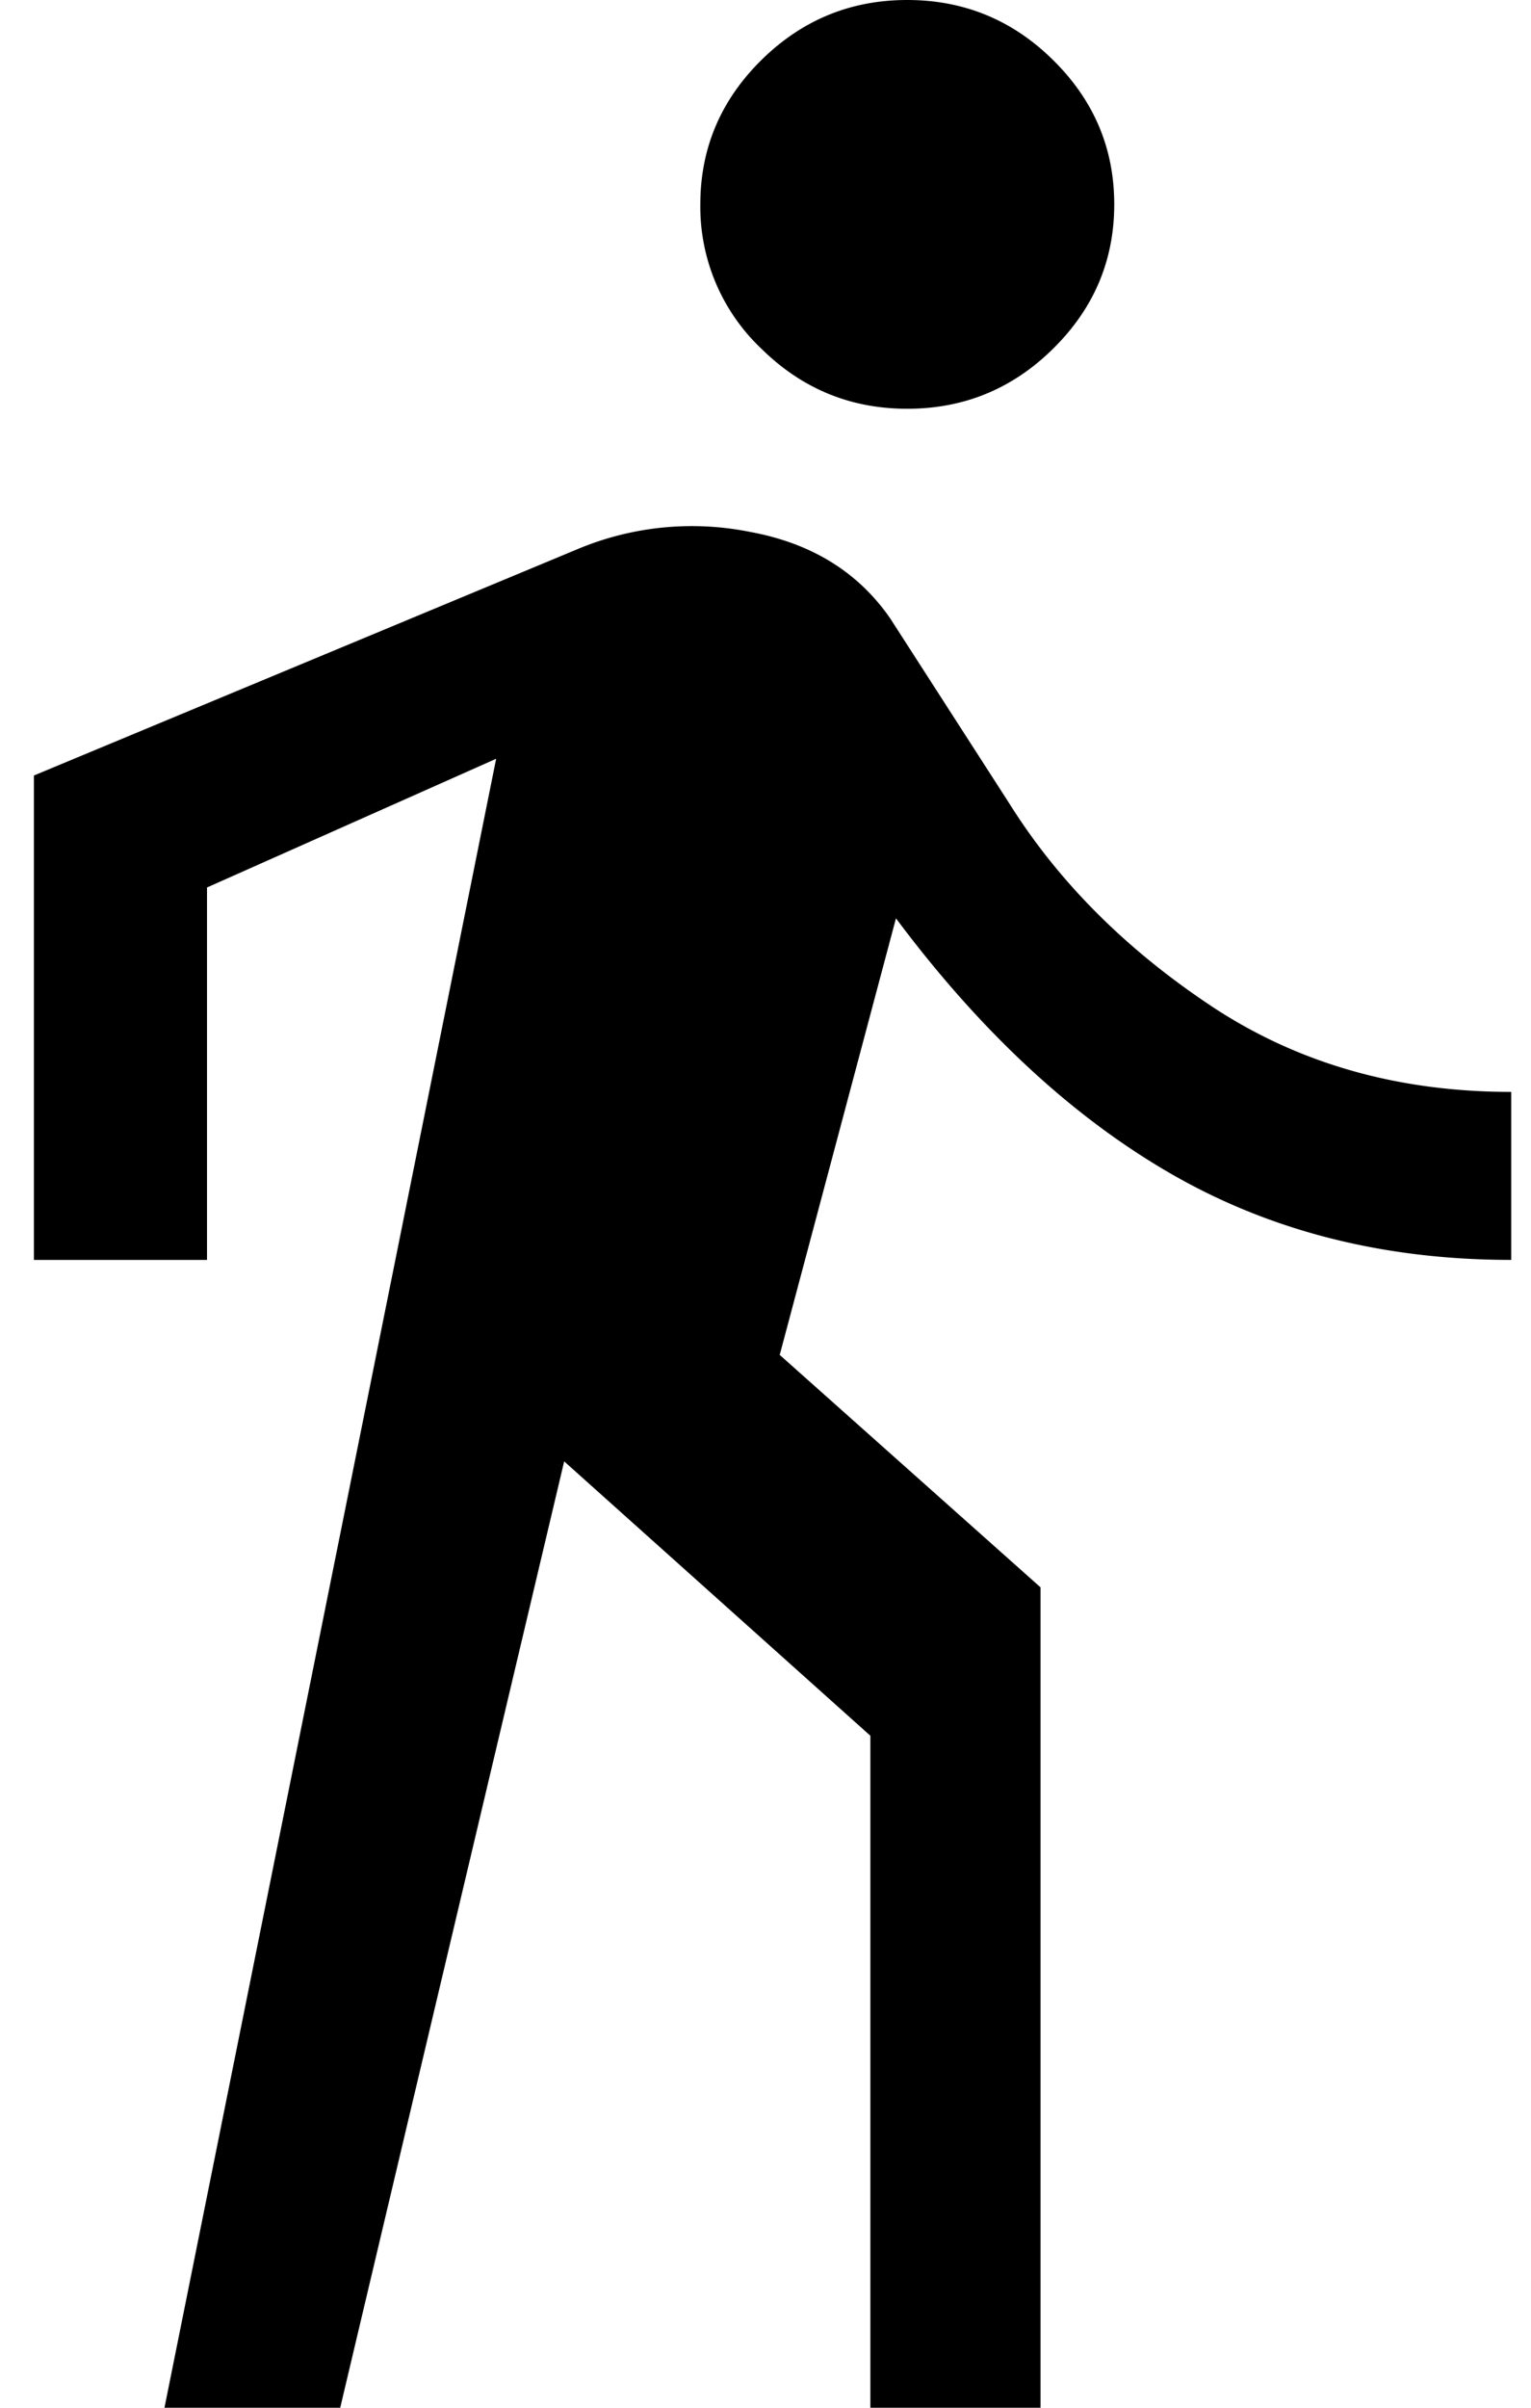
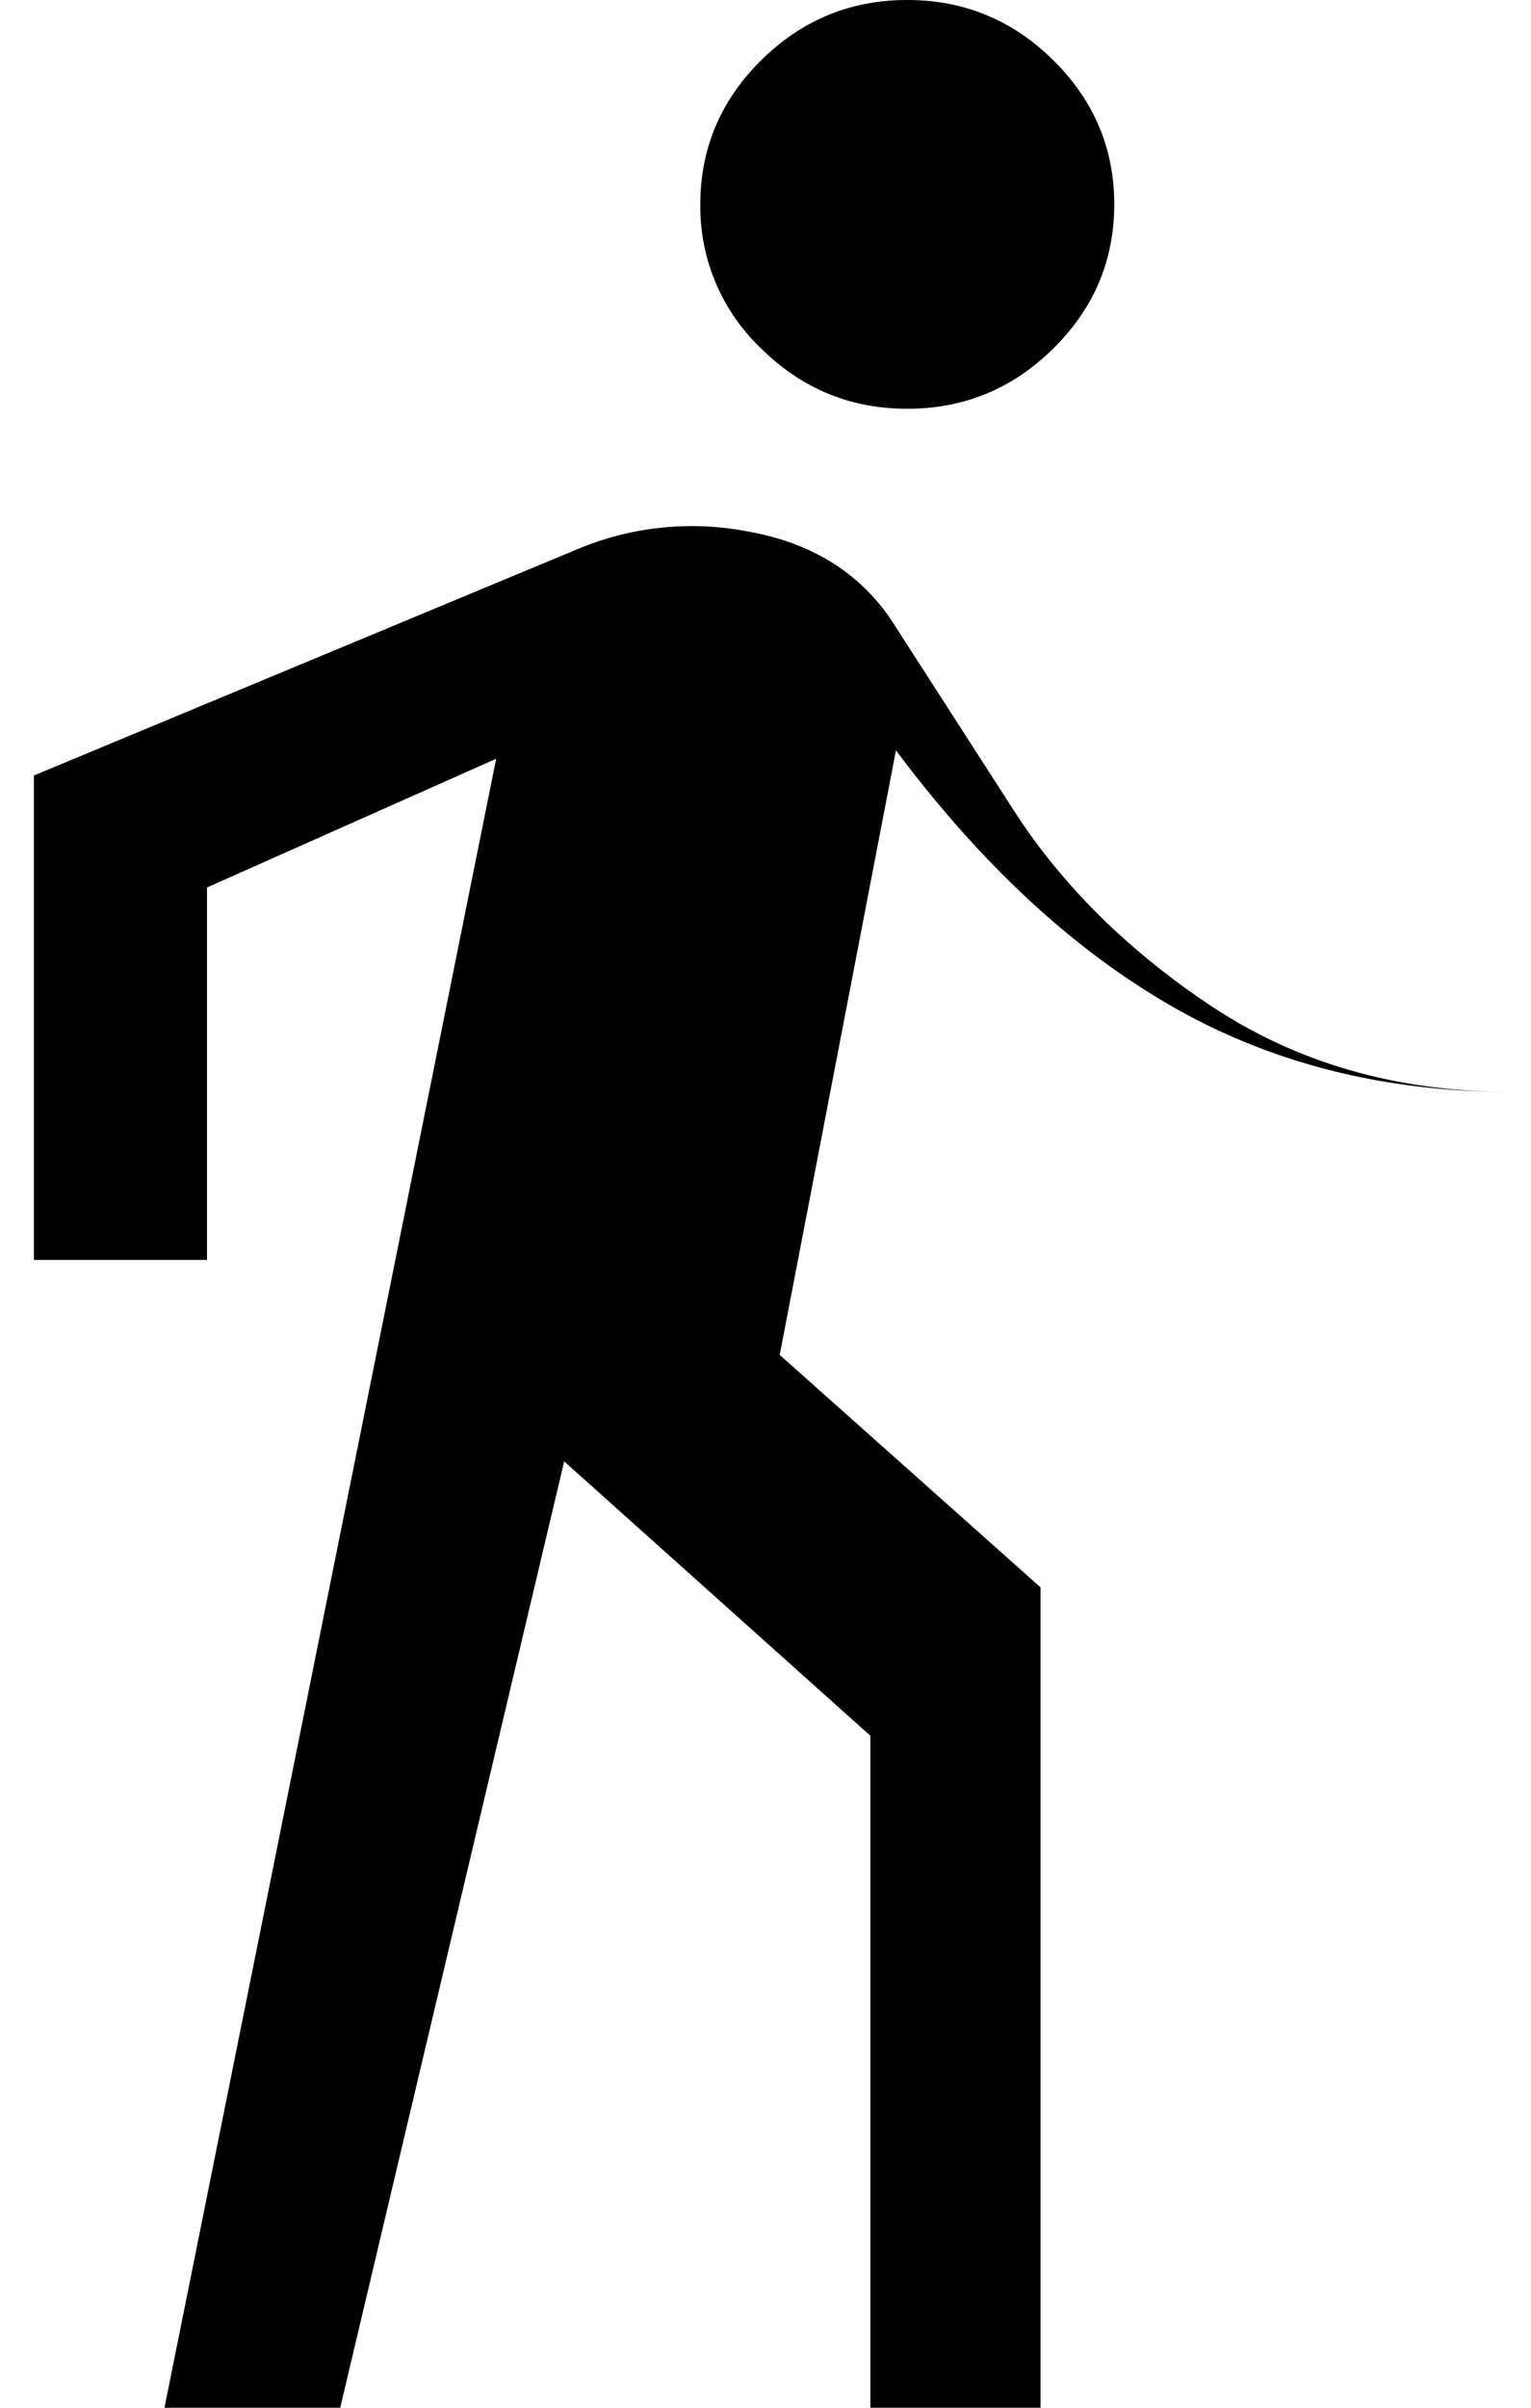
<svg xmlns="http://www.w3.org/2000/svg" width="14" height="22" viewBox="0 0 14 22">
-   <path d="M8.296 3.735c-.518 0-.963-.183-1.335-.55a1.785 1.785 0 0 1-.557-1.318c0-.511.186-.95.557-1.317C7.333.183 7.778 0 8.296 0c.519 0 .964.183 1.335.55.372.367.558.806.558 1.317 0 .512-.186.951-.558 1.318-.371.367-.816.55-1.335.55zM1.504 22 4.537 6.933 1.893 8.109v3.403H.31V7.086L5.29 5.014a2.702 2.702 0 0 1 1.568-.154c.562.103.99.367 1.284.793L9.23 7.342c.449.716 1.067 1.334 1.853 1.855.787.52 1.698.78 2.736.78v1.535c-1.159 0-2.191-.26-3.099-.78-.907-.52-1.75-1.301-2.527-2.341L7.13 12.38l2.385 2.124V22H7.959v-6.14l-2.8-2.507L3.111 22H1.504z" fill="#000" fill-rule="nonzero" />
+   <path d="M8.296 3.735c-.518 0-.963-.183-1.335-.55a1.785 1.785 0 0 1-.557-1.318c0-.511.186-.95.557-1.317C7.333.183 7.778 0 8.296 0c.519 0 .964.183 1.335.55.372.367.558.806.558 1.317 0 .512-.186.951-.558 1.318-.371.367-.816.55-1.335.55zM1.504 22 4.537 6.933 1.893 8.109v3.403H.31V7.086L5.29 5.014a2.702 2.702 0 0 1 1.568-.154c.562.103.99.367 1.284.793L9.23 7.342c.449.716 1.067 1.334 1.853 1.855.787.52 1.698.78 2.736.78c-1.159 0-2.191-.26-3.099-.78-.907-.52-1.75-1.301-2.527-2.341L7.13 12.38l2.385 2.124V22H7.959v-6.14l-2.8-2.507L3.111 22H1.504z" fill="#000" fill-rule="nonzero" />
</svg>